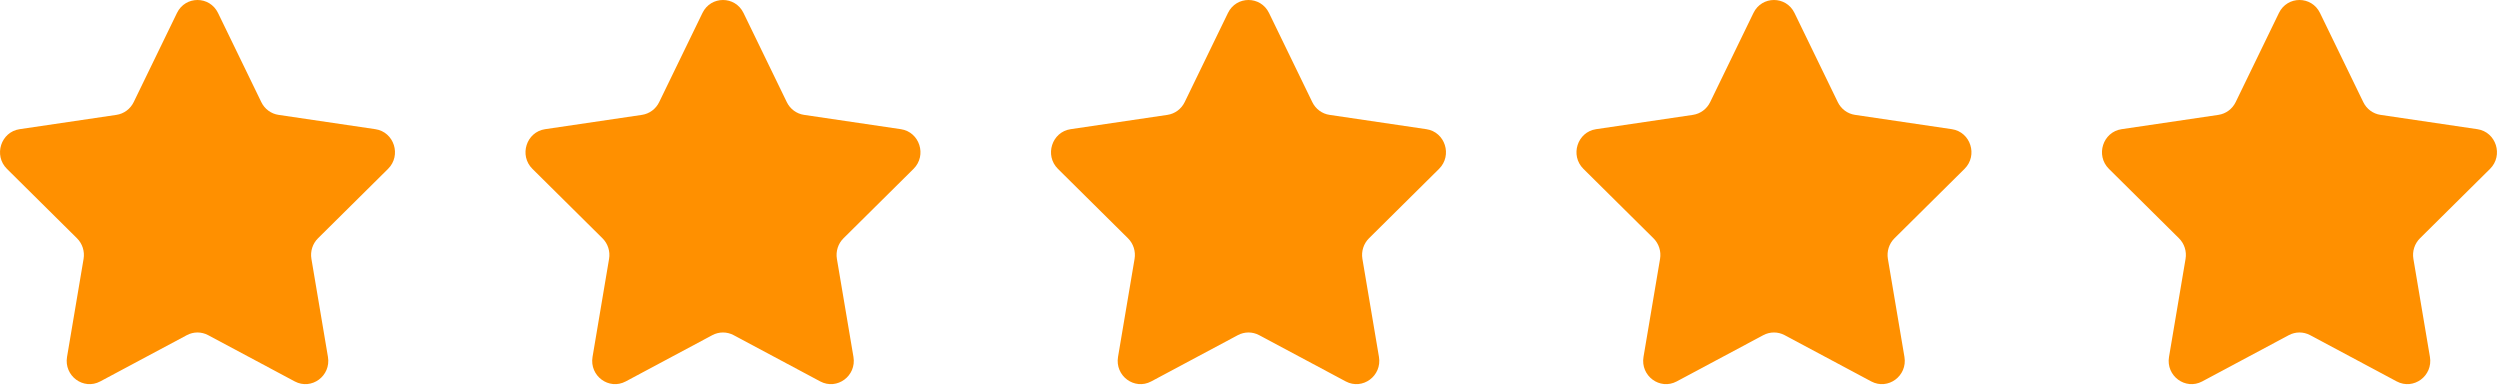
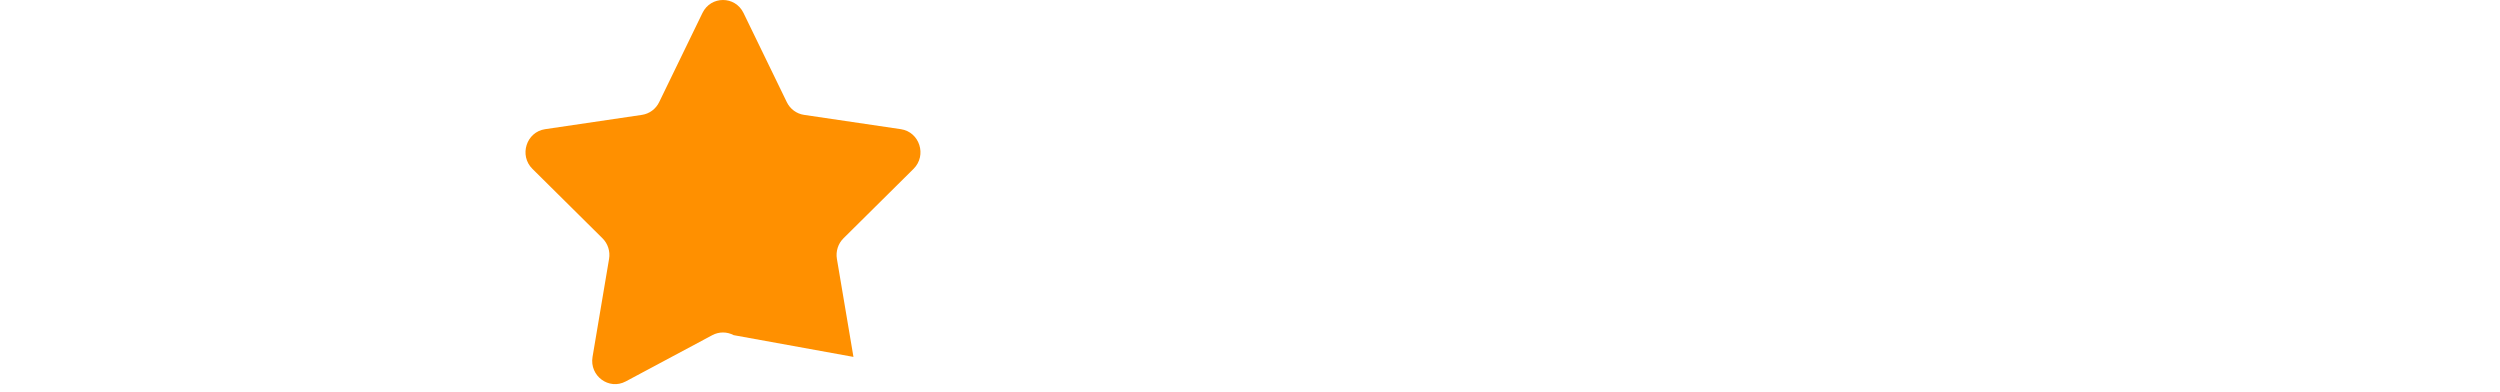
<svg xmlns="http://www.w3.org/2000/svg" fill="none" viewBox="0 0 134 21" height="21" width="134">
-   <path fill="#FF9000" d="M11.686 0.695L14.007 5.475C14.185 5.843 14.531 6.099 14.93 6.157L20.12 6.924C21.126 7.073 21.528 8.33 20.8 9.051L17.045 12.772C16.756 13.058 16.623 13.471 16.692 13.876L17.578 19.13C17.75 20.148 16.698 20.925 15.798 20.444L11.156 17.964C10.799 17.773 10.372 17.773 10.015 17.964L5.373 20.444C4.473 20.925 3.422 20.148 3.593 19.13L4.48 13.876C4.548 13.471 4.416 13.058 4.127 12.772L0.372 9.051C-0.356 8.33 0.046 7.073 1.052 6.924L6.241 6.157C6.641 6.098 6.986 5.843 7.165 5.475L9.486 0.695C9.936 -0.232 11.236 -0.232 11.686 0.695Z" clip-rule="evenodd" fill-rule="evenodd" />
-   <path fill="#FF9000" d="M39.852 0.695L42.173 5.475C42.352 5.843 42.697 6.099 43.097 6.157L48.286 6.924C49.292 7.073 49.694 8.33 48.966 9.051L45.211 12.772C44.922 13.058 44.79 13.471 44.858 13.876L45.745 19.13C45.917 20.148 44.865 20.925 43.965 20.444L39.323 17.964C38.966 17.773 38.539 17.773 38.181 17.964L33.54 20.444C32.64 20.925 31.588 20.148 31.76 19.13L32.646 13.876C32.715 13.471 32.582 13.058 32.293 12.772L28.538 9.051C27.81 8.33 28.212 7.073 29.218 6.924L34.408 6.157C34.807 6.098 35.153 5.843 35.331 5.475L37.652 0.695C38.102 -0.232 39.402 -0.232 39.852 0.695Z" clip-rule="evenodd" fill-rule="evenodd" />
-   <path fill="#FF9000" d="M68.019 0.695L70.34 5.475C70.519 5.843 70.864 6.099 71.263 6.157L76.453 6.924C77.459 7.073 77.861 8.33 77.133 9.051L73.378 12.772C73.089 13.058 72.957 13.471 73.025 13.876L73.912 19.13C74.083 20.148 73.032 20.925 72.132 20.444L67.49 17.964C67.133 17.773 66.705 17.773 66.348 17.964L61.706 20.444C60.806 20.925 59.755 20.148 59.926 19.13L60.813 13.876C60.881 13.471 60.749 13.058 60.46 12.772L56.705 9.051C55.977 8.33 56.379 7.073 57.385 6.924L62.575 6.157C62.974 6.098 63.319 5.843 63.498 5.475L65.819 0.695C66.269 -0.232 67.569 -0.232 68.019 0.695Z" clip-rule="evenodd" fill-rule="evenodd" />
-   <path fill="#FF9000" d="M96.185 0.695L98.506 5.475C98.684 5.843 99.03 6.099 99.43 6.157L104.619 6.924C105.625 7.073 106.027 8.33 105.299 9.051L101.544 12.772C101.255 13.058 101.123 13.471 101.191 13.876L102.078 19.13C102.249 20.148 101.198 20.925 100.298 20.444L95.656 17.964C95.299 17.773 94.871 17.773 94.514 17.964L89.872 20.444C88.972 20.925 87.921 20.148 88.092 19.13L88.979 13.876C89.047 13.471 88.915 13.058 88.626 12.772L84.871 9.051C84.143 8.33 84.544 7.073 85.551 6.924L90.74 6.157C91.14 6.098 91.485 5.843 91.664 5.475L93.985 0.695C94.435 -0.232 95.735 -0.232 96.185 0.695Z" clip-rule="evenodd" fill-rule="evenodd" />
-   <path fill="#FF9000" d="M124.352 0.695L126.673 5.475C126.851 5.843 127.197 6.099 127.596 6.157L132.786 6.924C133.792 7.073 134.194 8.33 133.466 9.051L129.711 12.772C129.422 13.058 129.289 13.471 129.358 13.876L130.244 19.13C130.416 20.148 129.364 20.925 128.464 20.444L123.823 17.964C123.465 17.773 123.038 17.773 122.681 17.964L118.039 20.444C117.139 20.925 116.087 20.148 116.259 19.13L117.146 13.876C117.214 13.471 117.082 13.058 116.793 12.772L113.038 9.051C112.31 8.33 112.711 7.073 113.718 6.924L118.907 6.157C119.307 6.098 119.652 5.843 119.831 5.475L122.151 0.695C122.602 -0.232 123.902 -0.232 124.352 0.695Z" clip-rule="evenodd" fill-rule="evenodd" />
+   <path fill="#FF9000" d="M39.852 0.695L42.173 5.475C42.352 5.843 42.697 6.099 43.097 6.157L48.286 6.924C49.292 7.073 49.694 8.33 48.966 9.051L45.211 12.772C44.922 13.058 44.79 13.471 44.858 13.876L45.745 19.13L39.323 17.964C38.966 17.773 38.539 17.773 38.181 17.964L33.54 20.444C32.64 20.925 31.588 20.148 31.76 19.13L32.646 13.876C32.715 13.471 32.582 13.058 32.293 12.772L28.538 9.051C27.81 8.33 28.212 7.073 29.218 6.924L34.408 6.157C34.807 6.098 35.153 5.843 35.331 5.475L37.652 0.695C38.102 -0.232 39.402 -0.232 39.852 0.695Z" clip-rule="evenodd" fill-rule="evenodd" />
</svg>